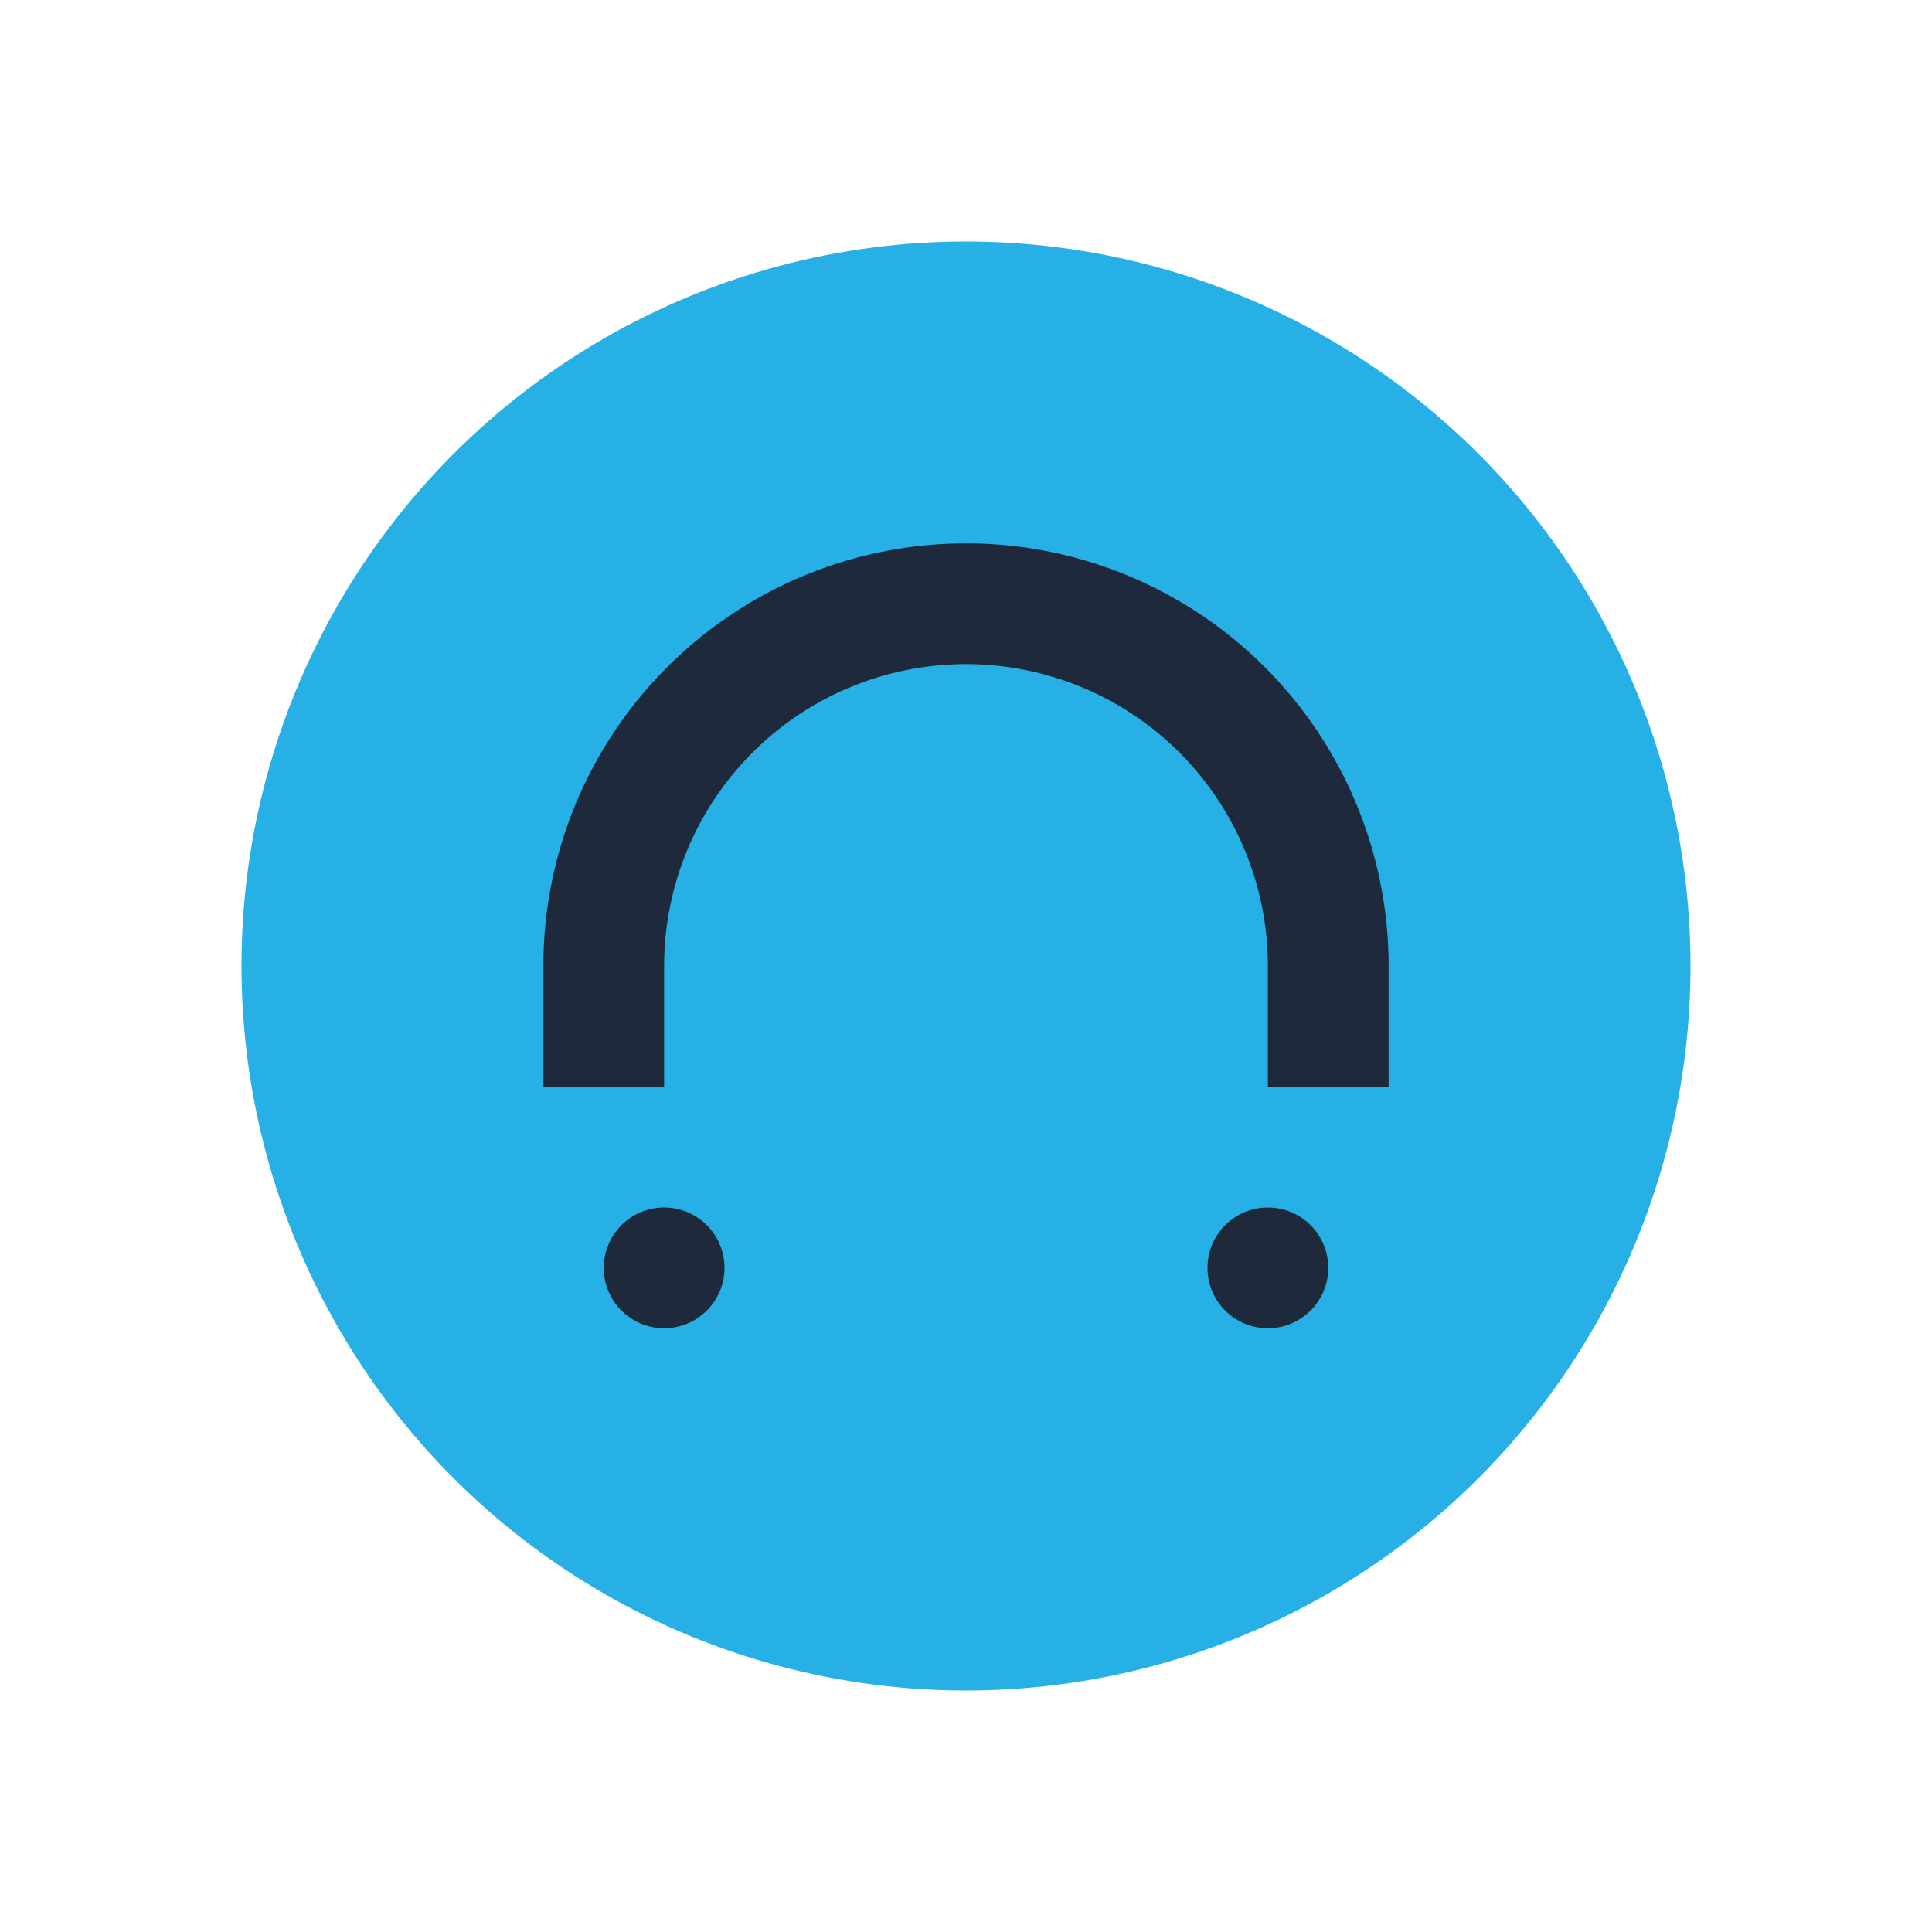
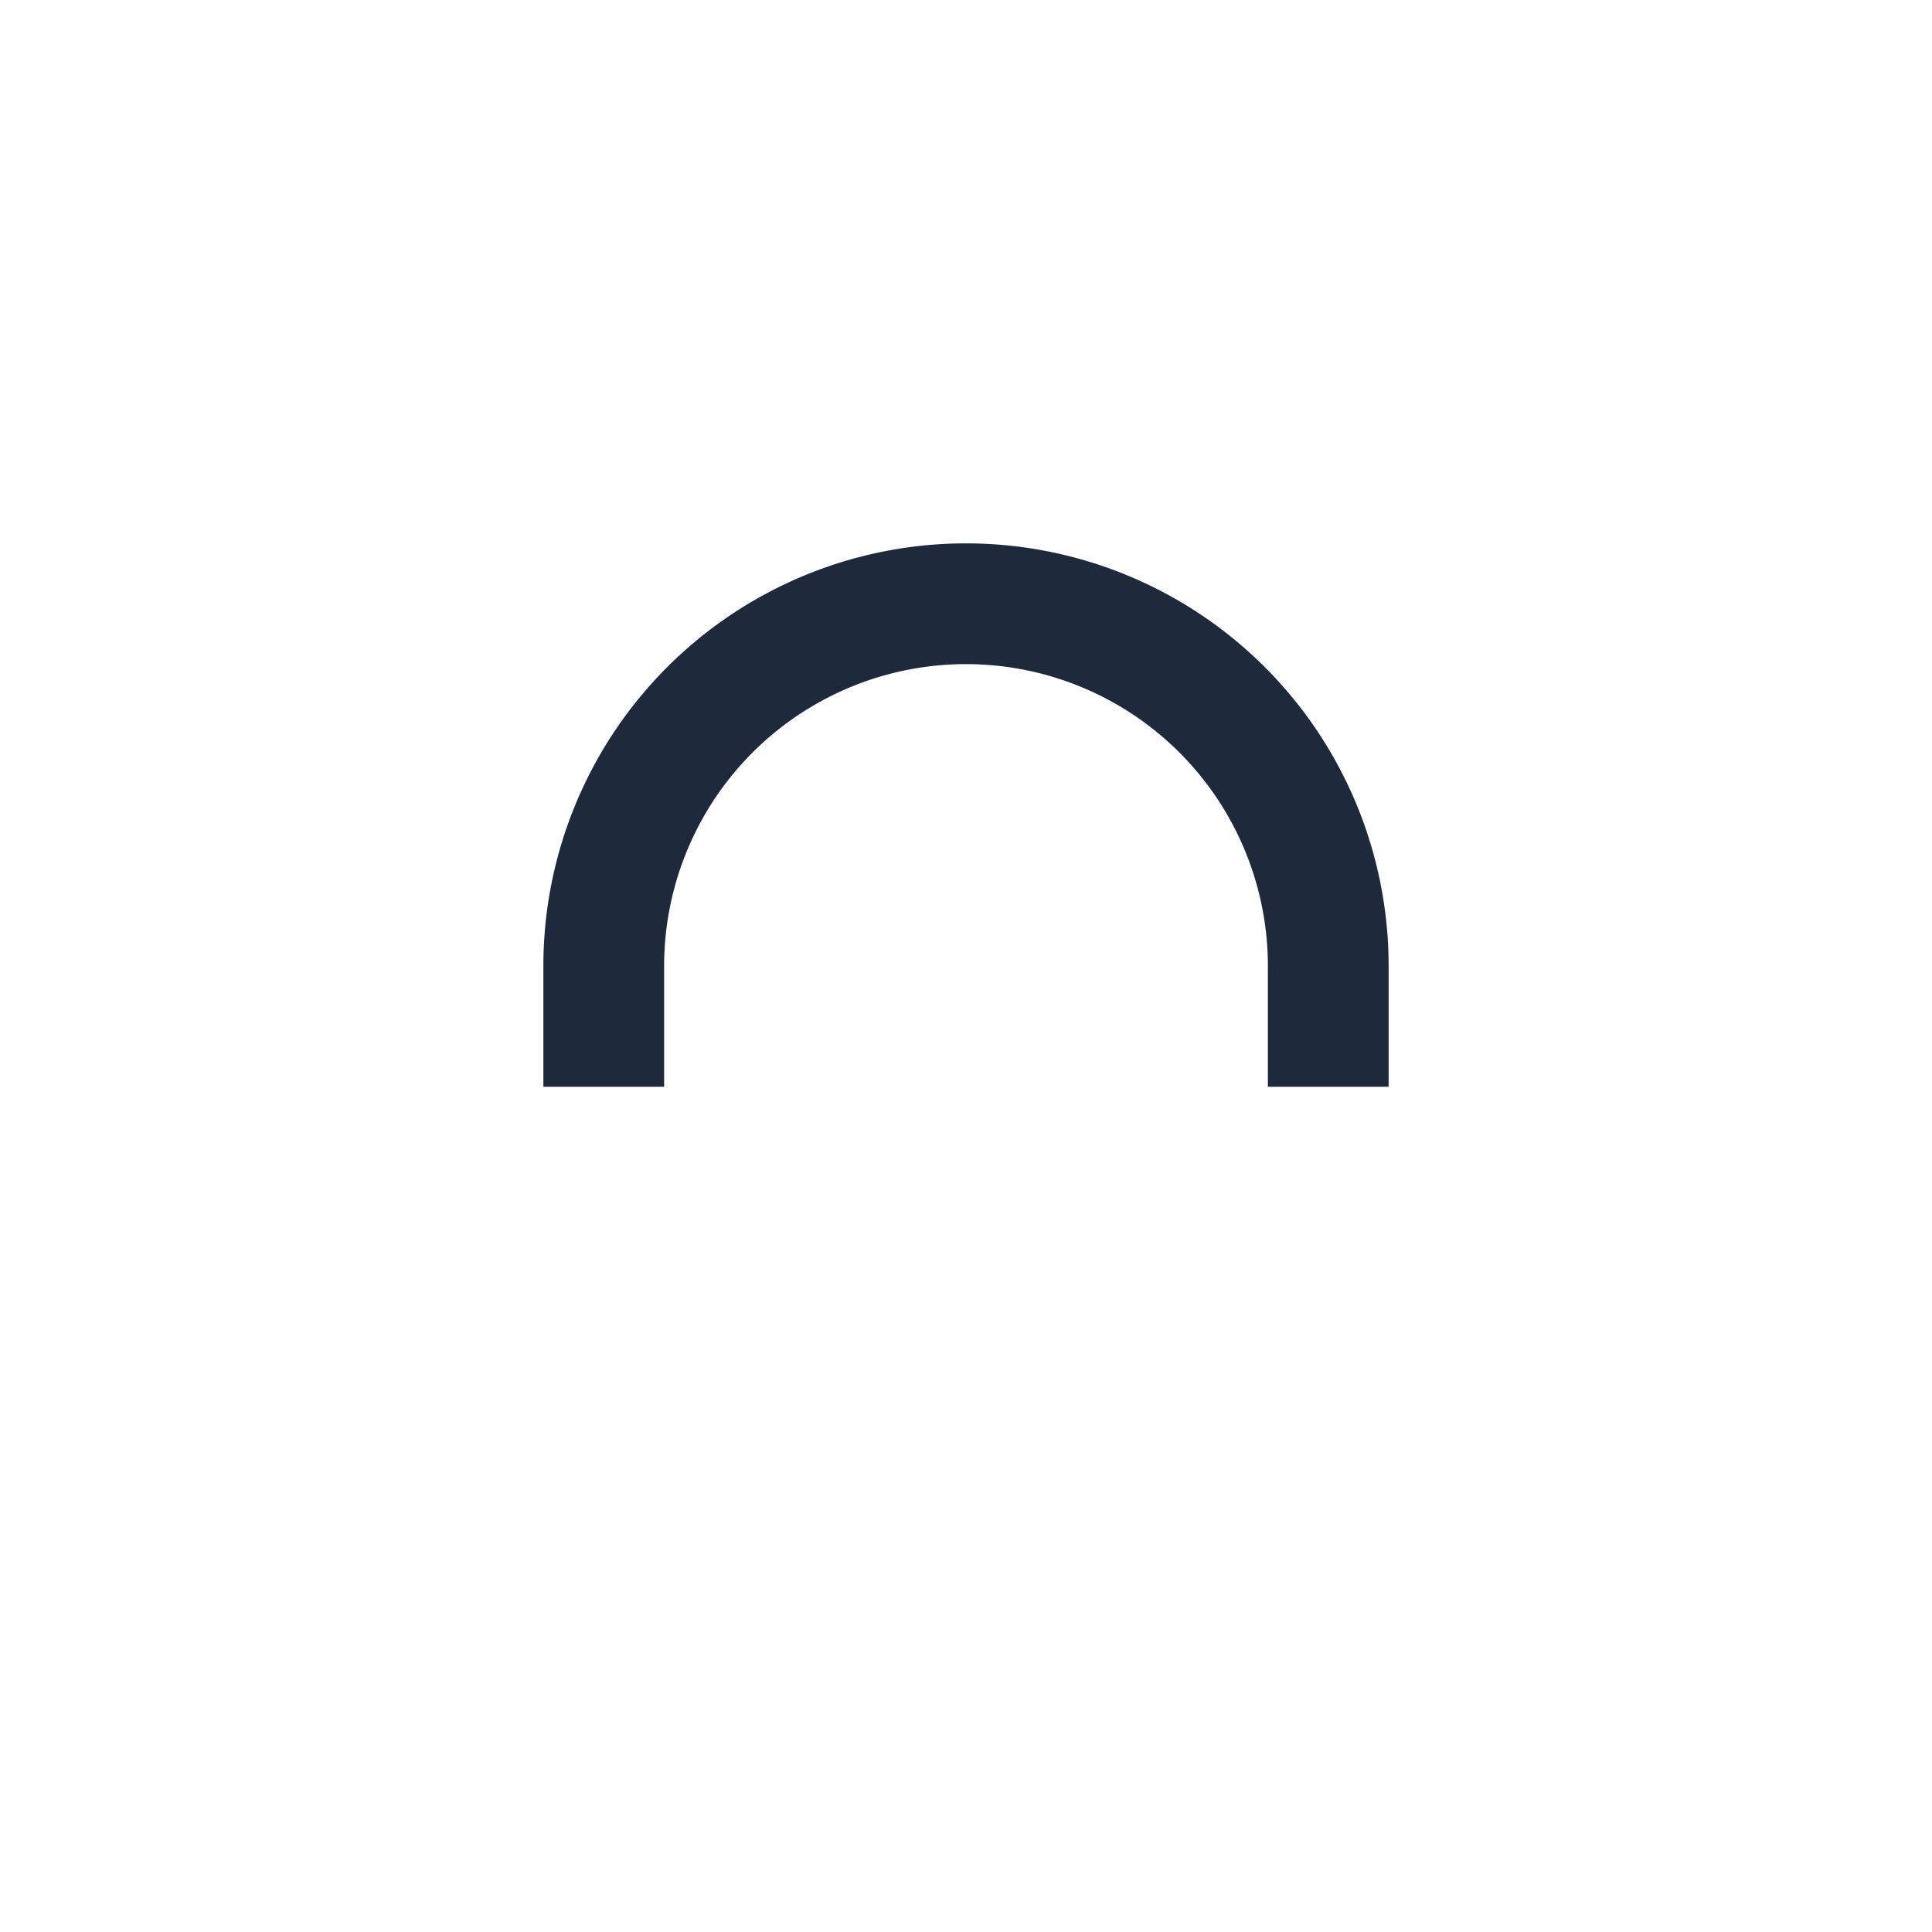
<svg xmlns="http://www.w3.org/2000/svg" width="32" height="32" viewBox="0 0 32 32">
-   <circle cx="16" cy="16" r="12" fill="#27B0E6" />
  <path d="M10 18v-2a6 6 0 1112 0v2" stroke="#1E293B" stroke-width="2" fill="none" />
-   <circle cx="11" cy="21" r="1" fill="#1E293B" />
-   <circle cx="21" cy="21" r="1" fill="#1E293B" />
</svg>